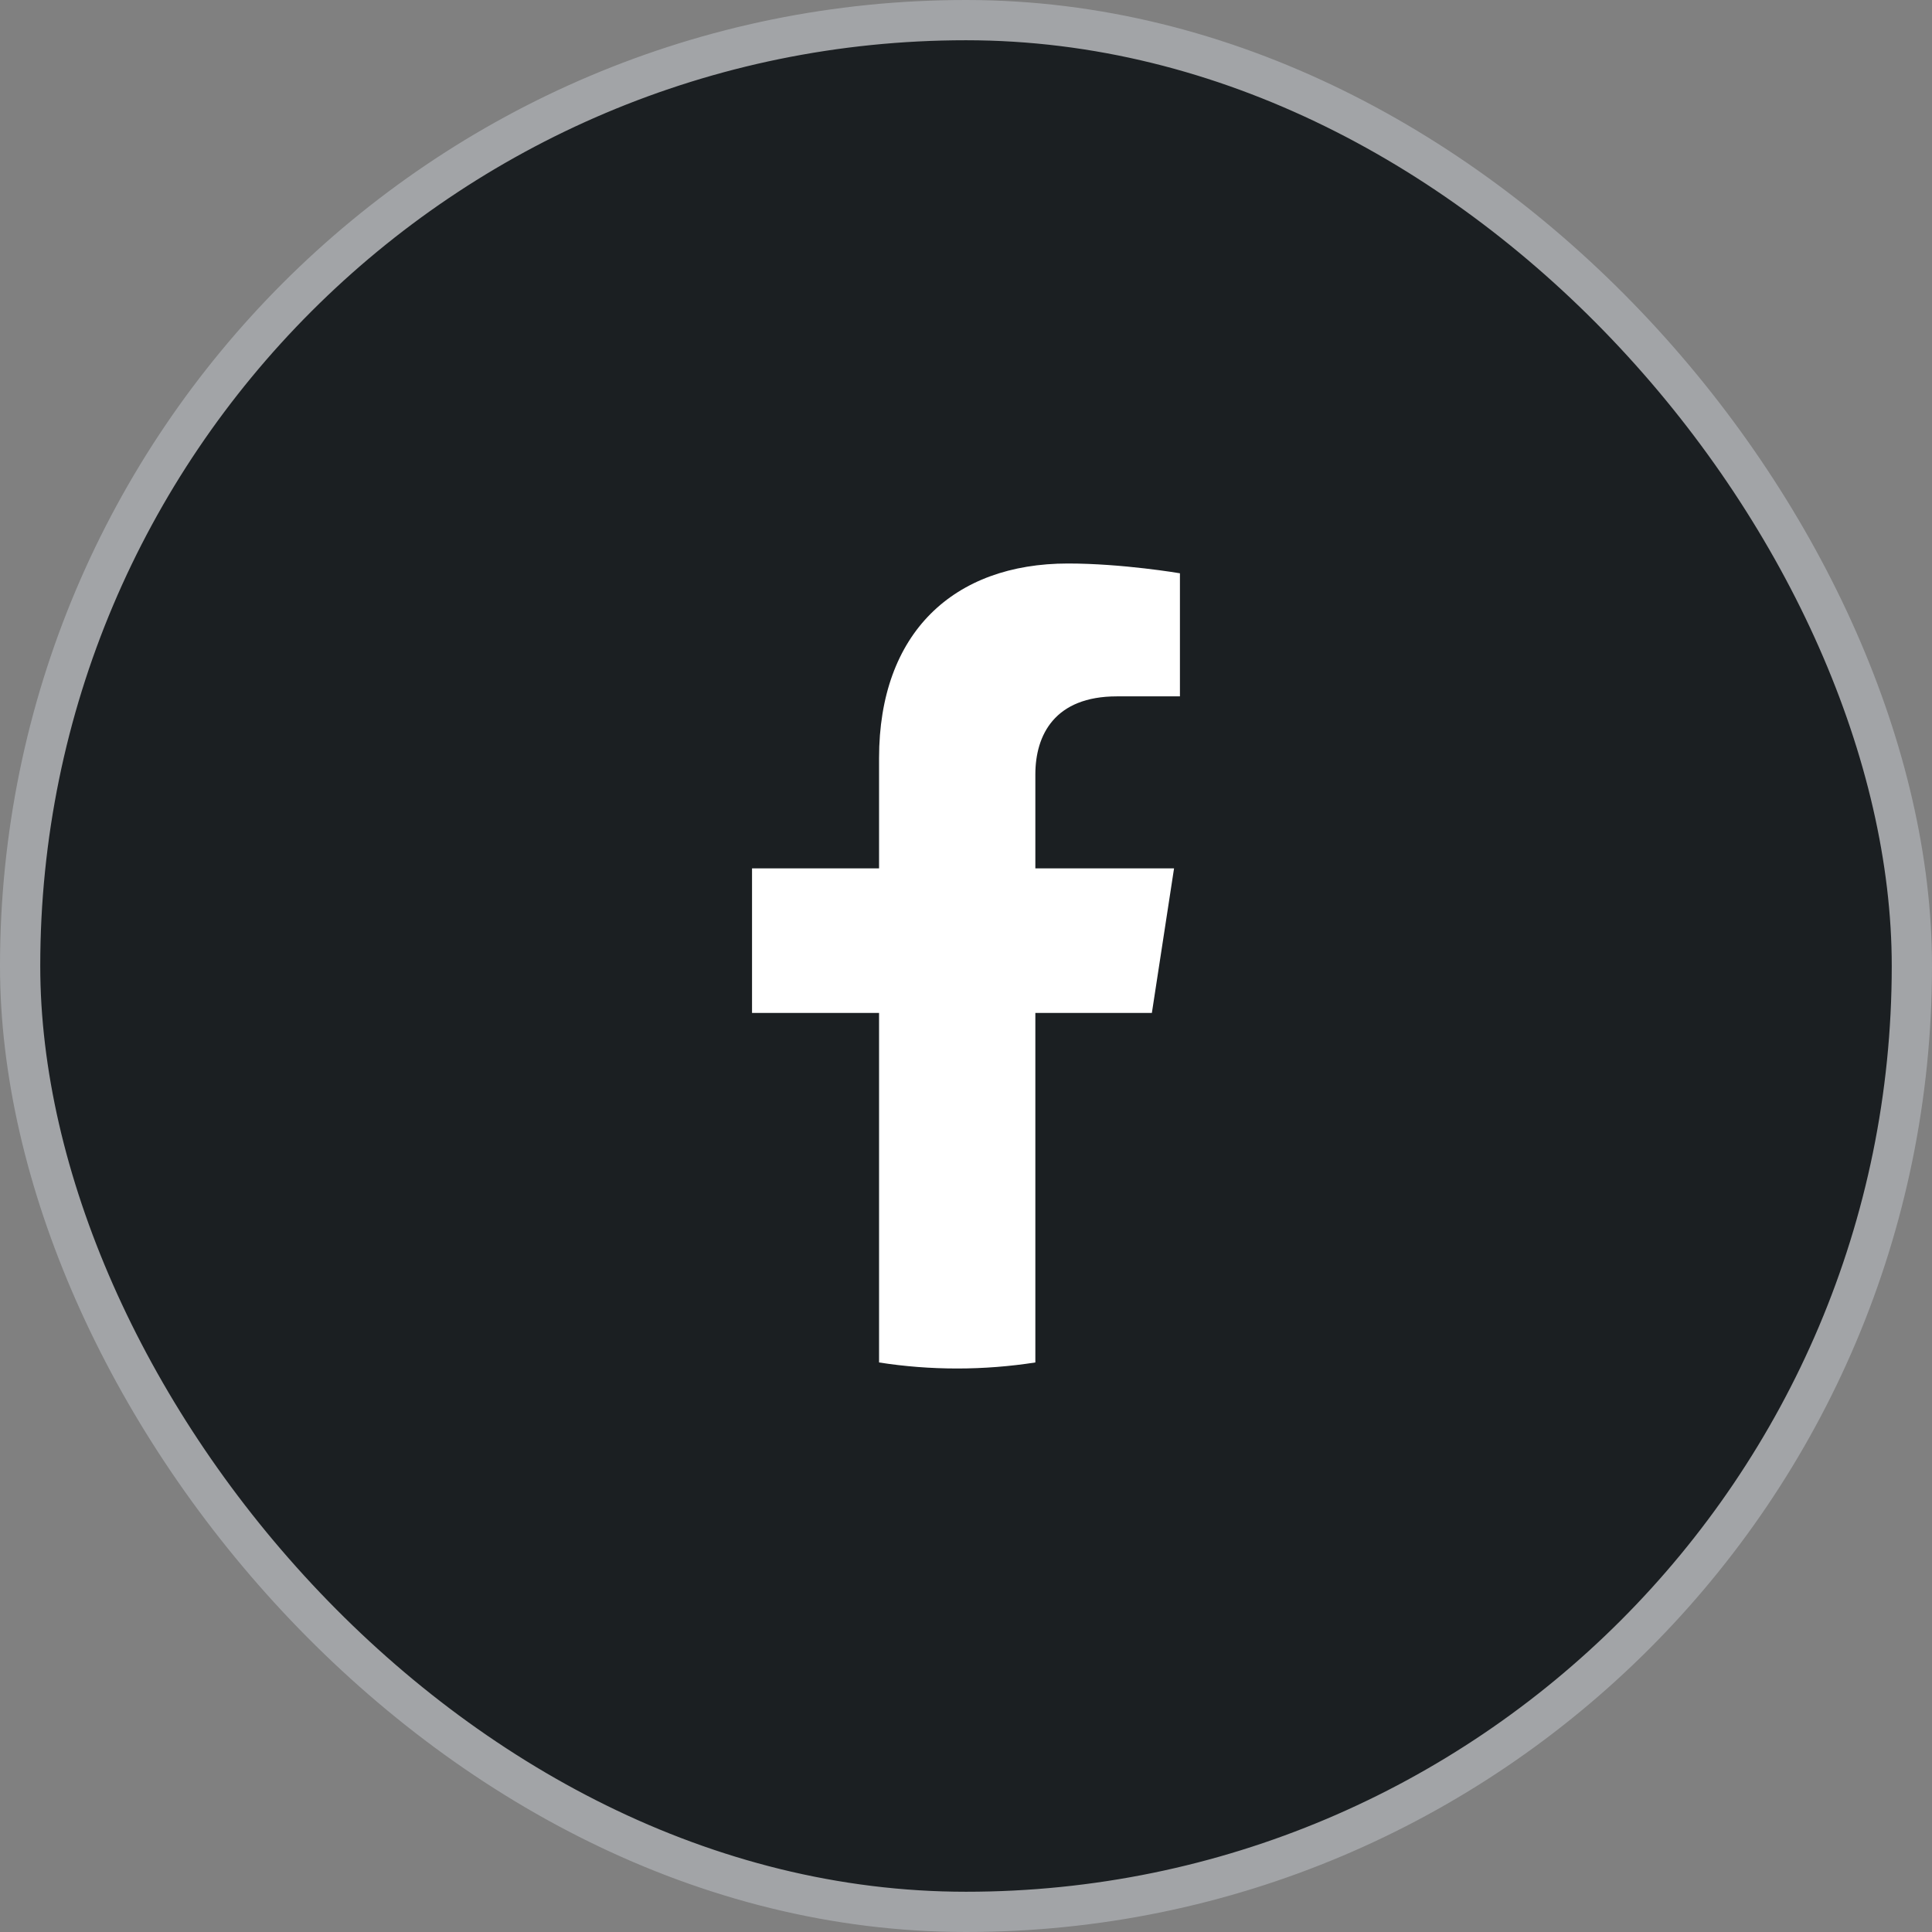
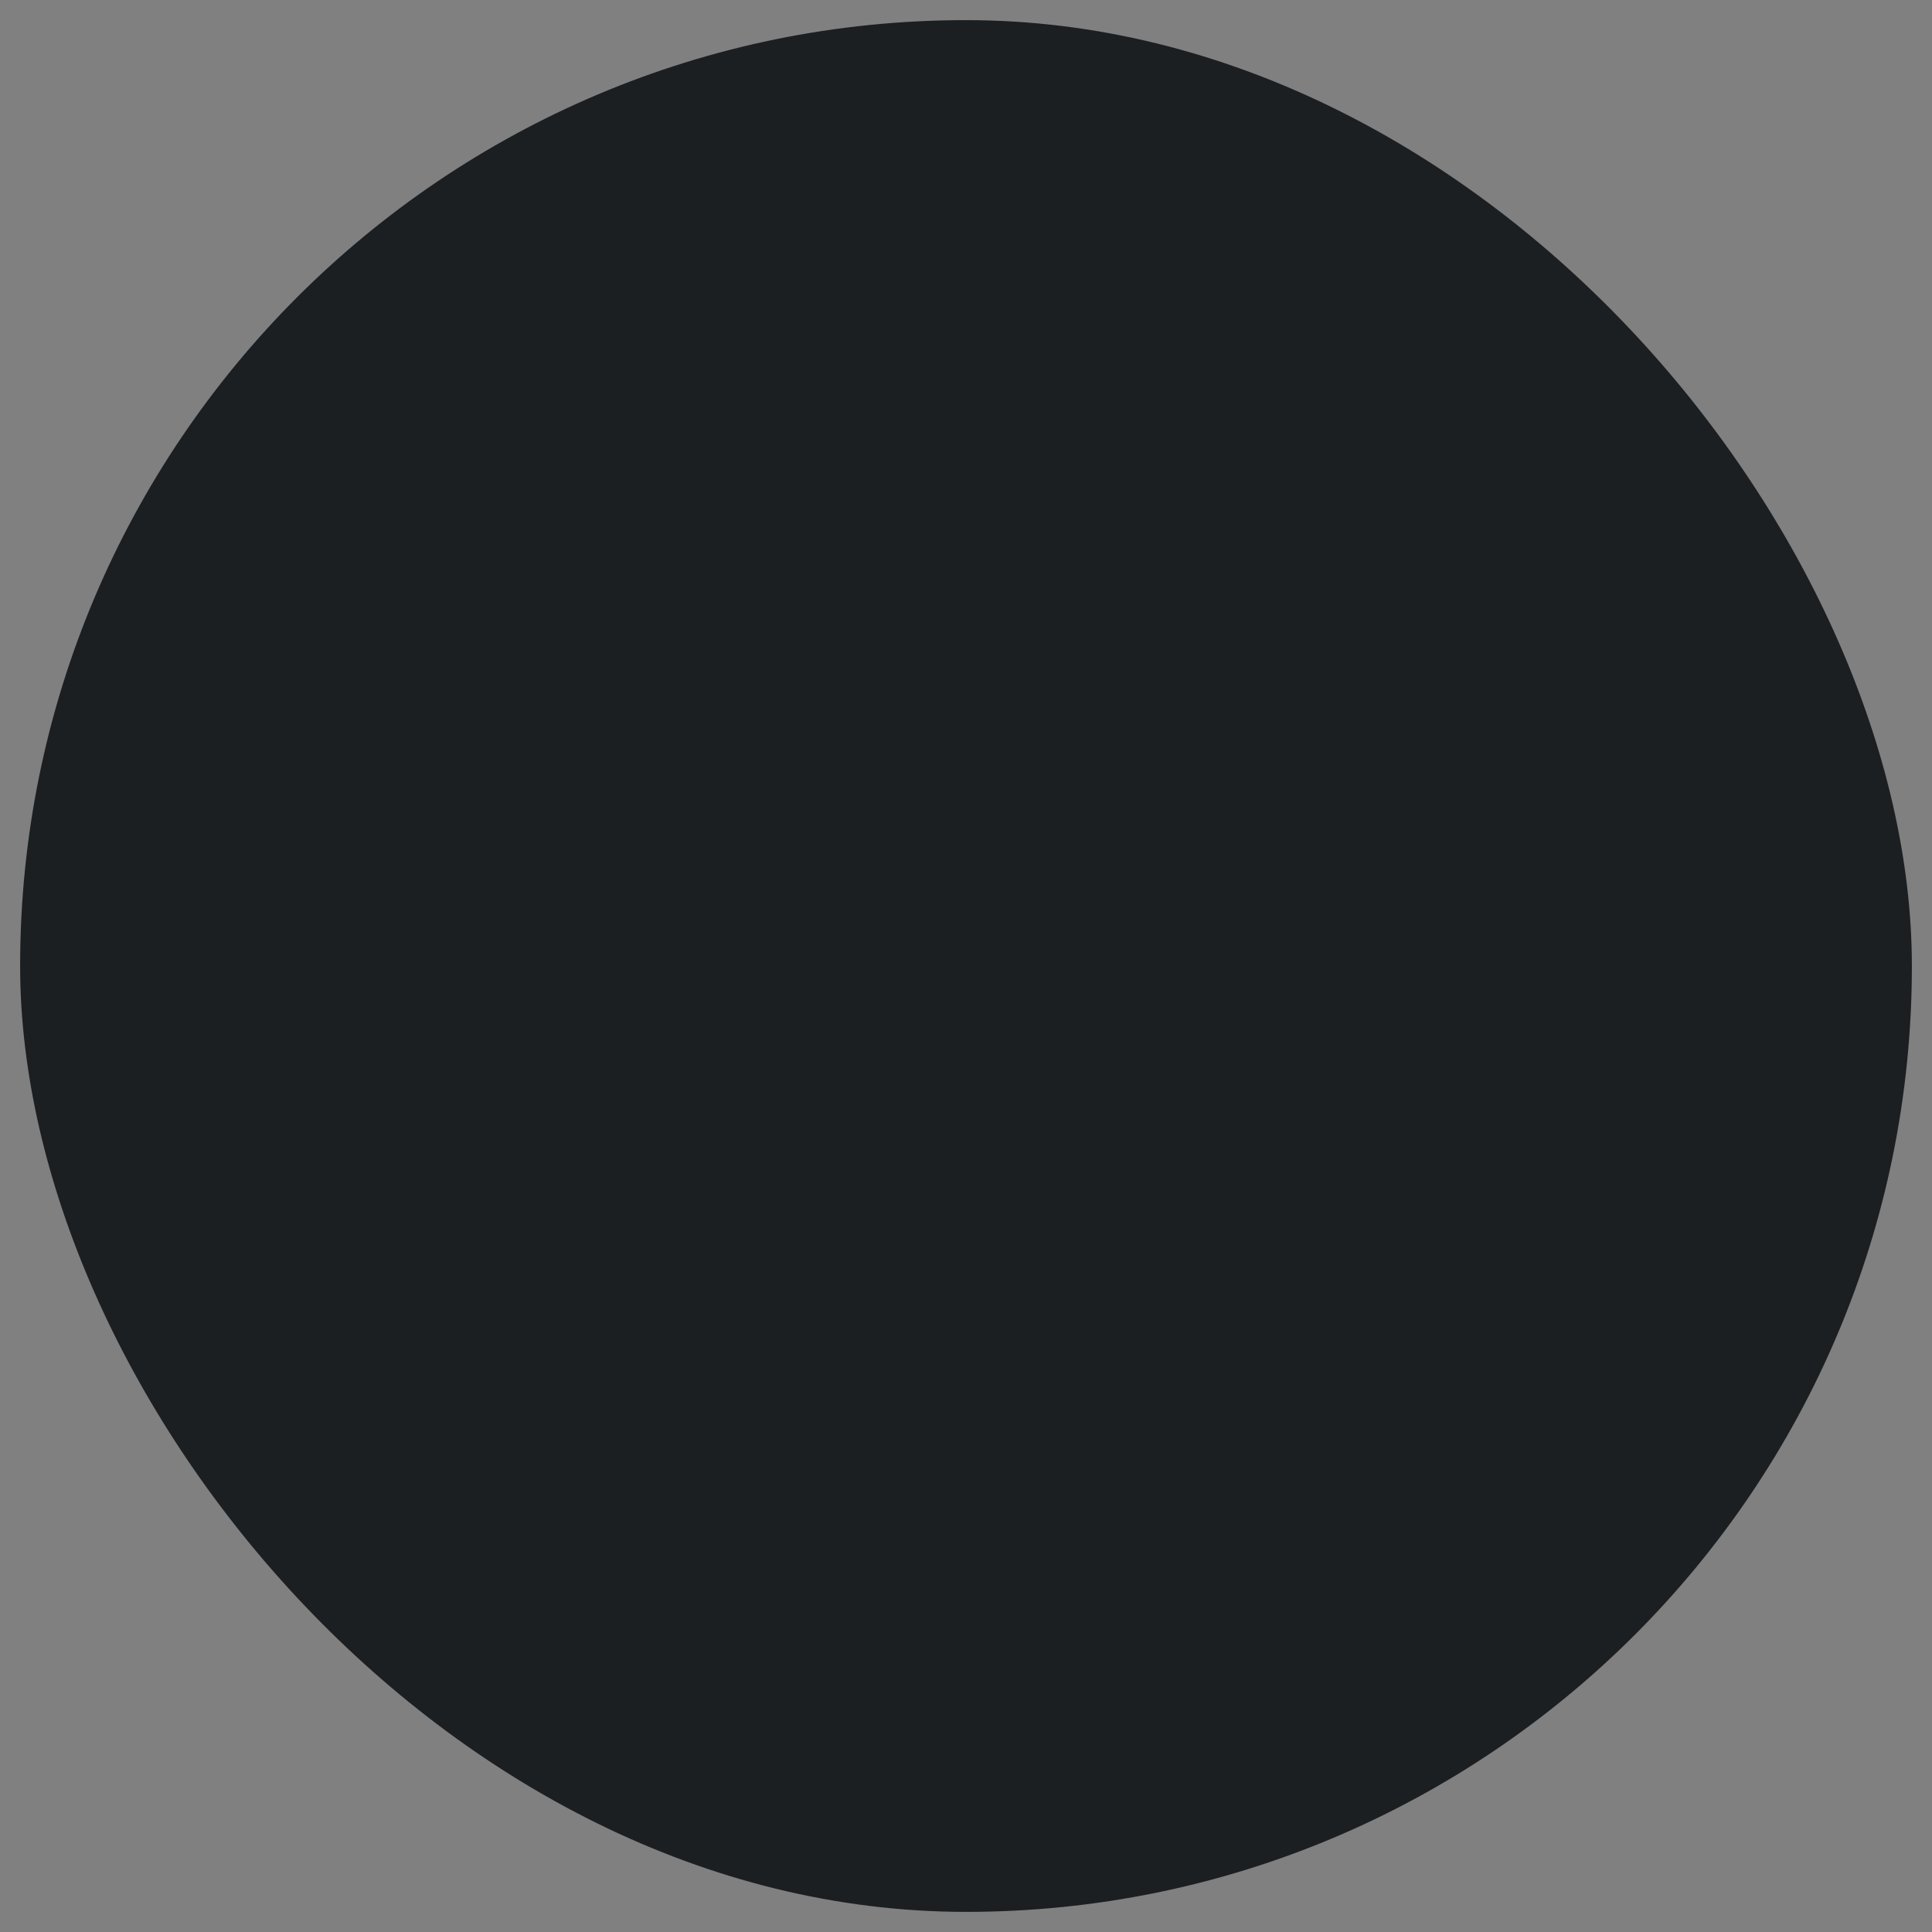
<svg xmlns="http://www.w3.org/2000/svg" width="48" height="48" viewBox="0 0 48 48" fill="none">
  <rect x="0" y="0" width="48" height="48" fill="#808080" stroke="none" />
  <rect x="0.5" y="0.5" width="47" height="47" rx="23.5" fill="#1B1F22" />
-   <rect x="0.5" y="0.5" width="47" height="47" rx="23.5" stroke="#A2A4A7" />
-   <path d="M28.618 25.166L29.169 21.574H25.723V19.242C25.723 18.26 26.203 17.301 27.748 17.301H29.315V14.243C29.315 14.243 27.893 14 26.533 14C23.695 14 21.84 15.72 21.84 18.835V21.574H18.684V25.166H21.84V33.85C22.472 33.949 23.12 34 23.781 34C24.442 34 25.09 33.948 25.723 33.85V25.166H28.618Z" fill="white" />
</svg>